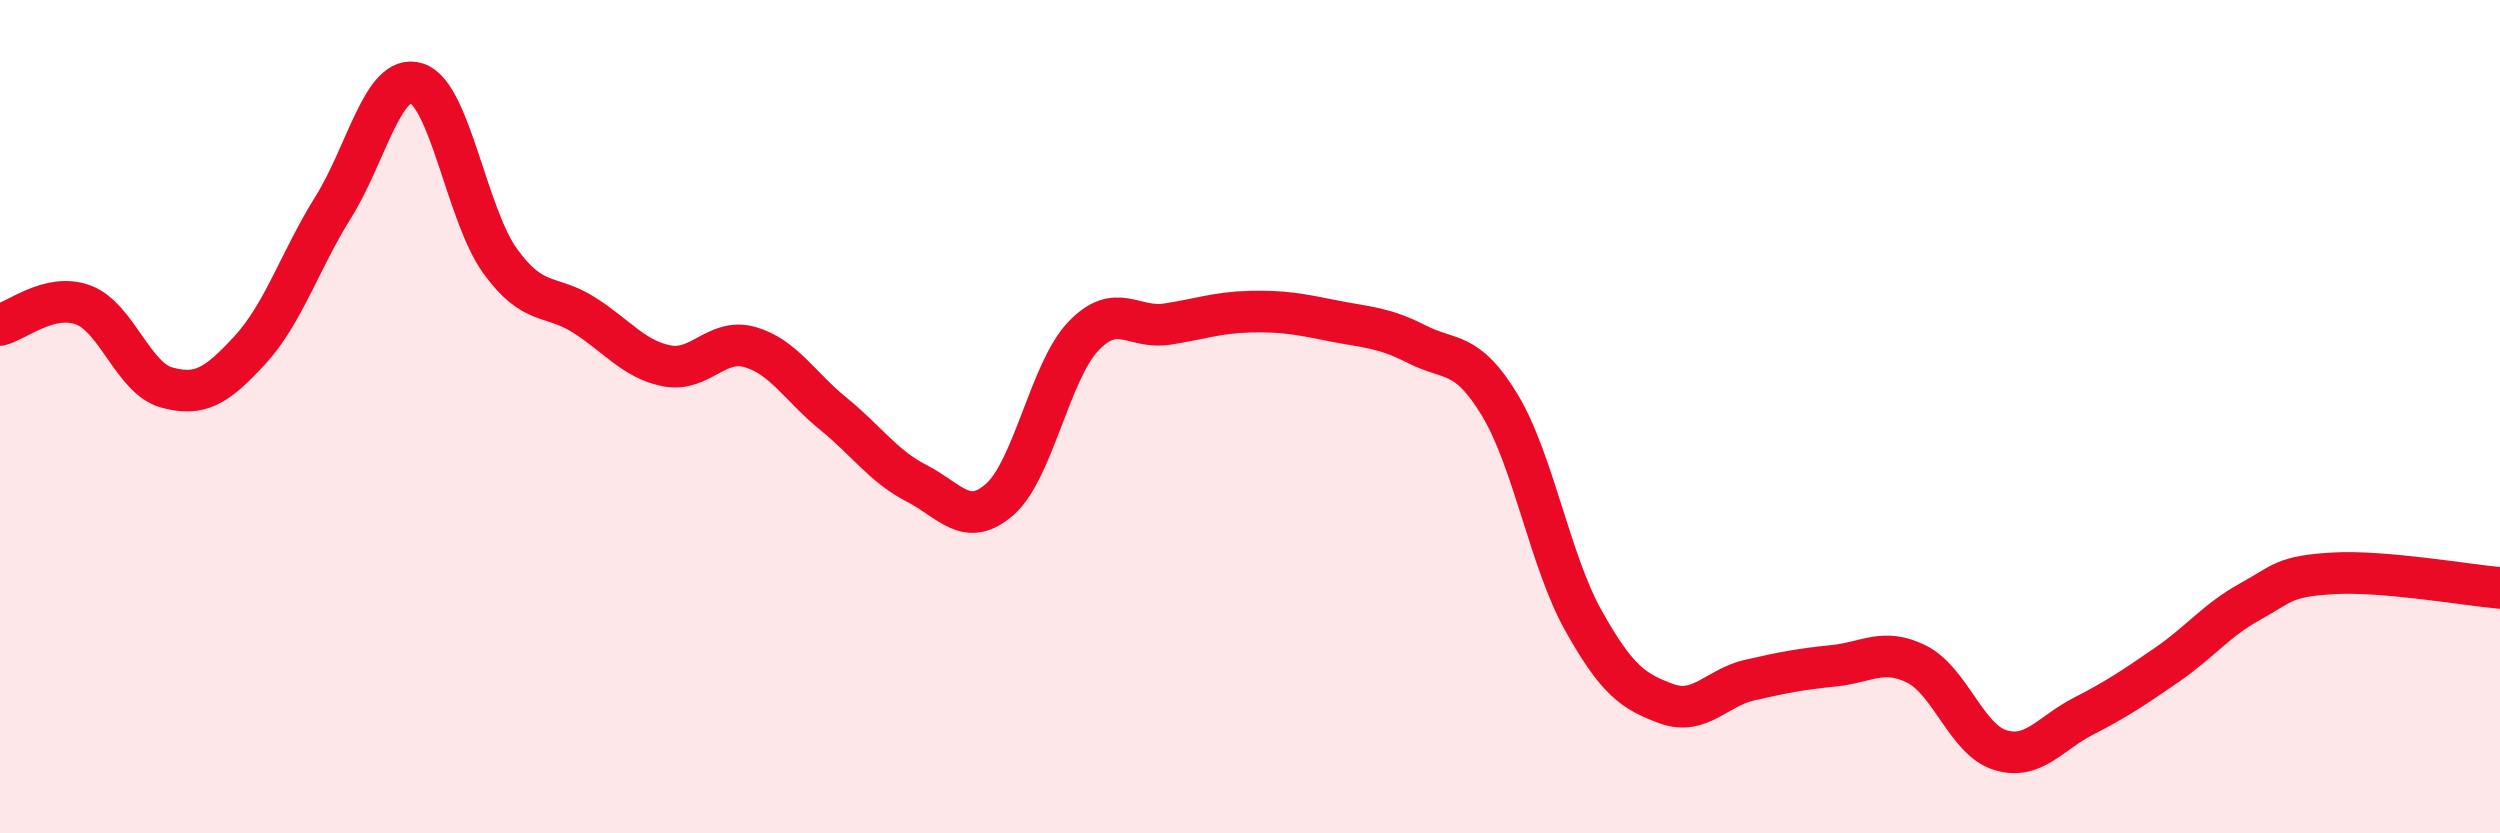
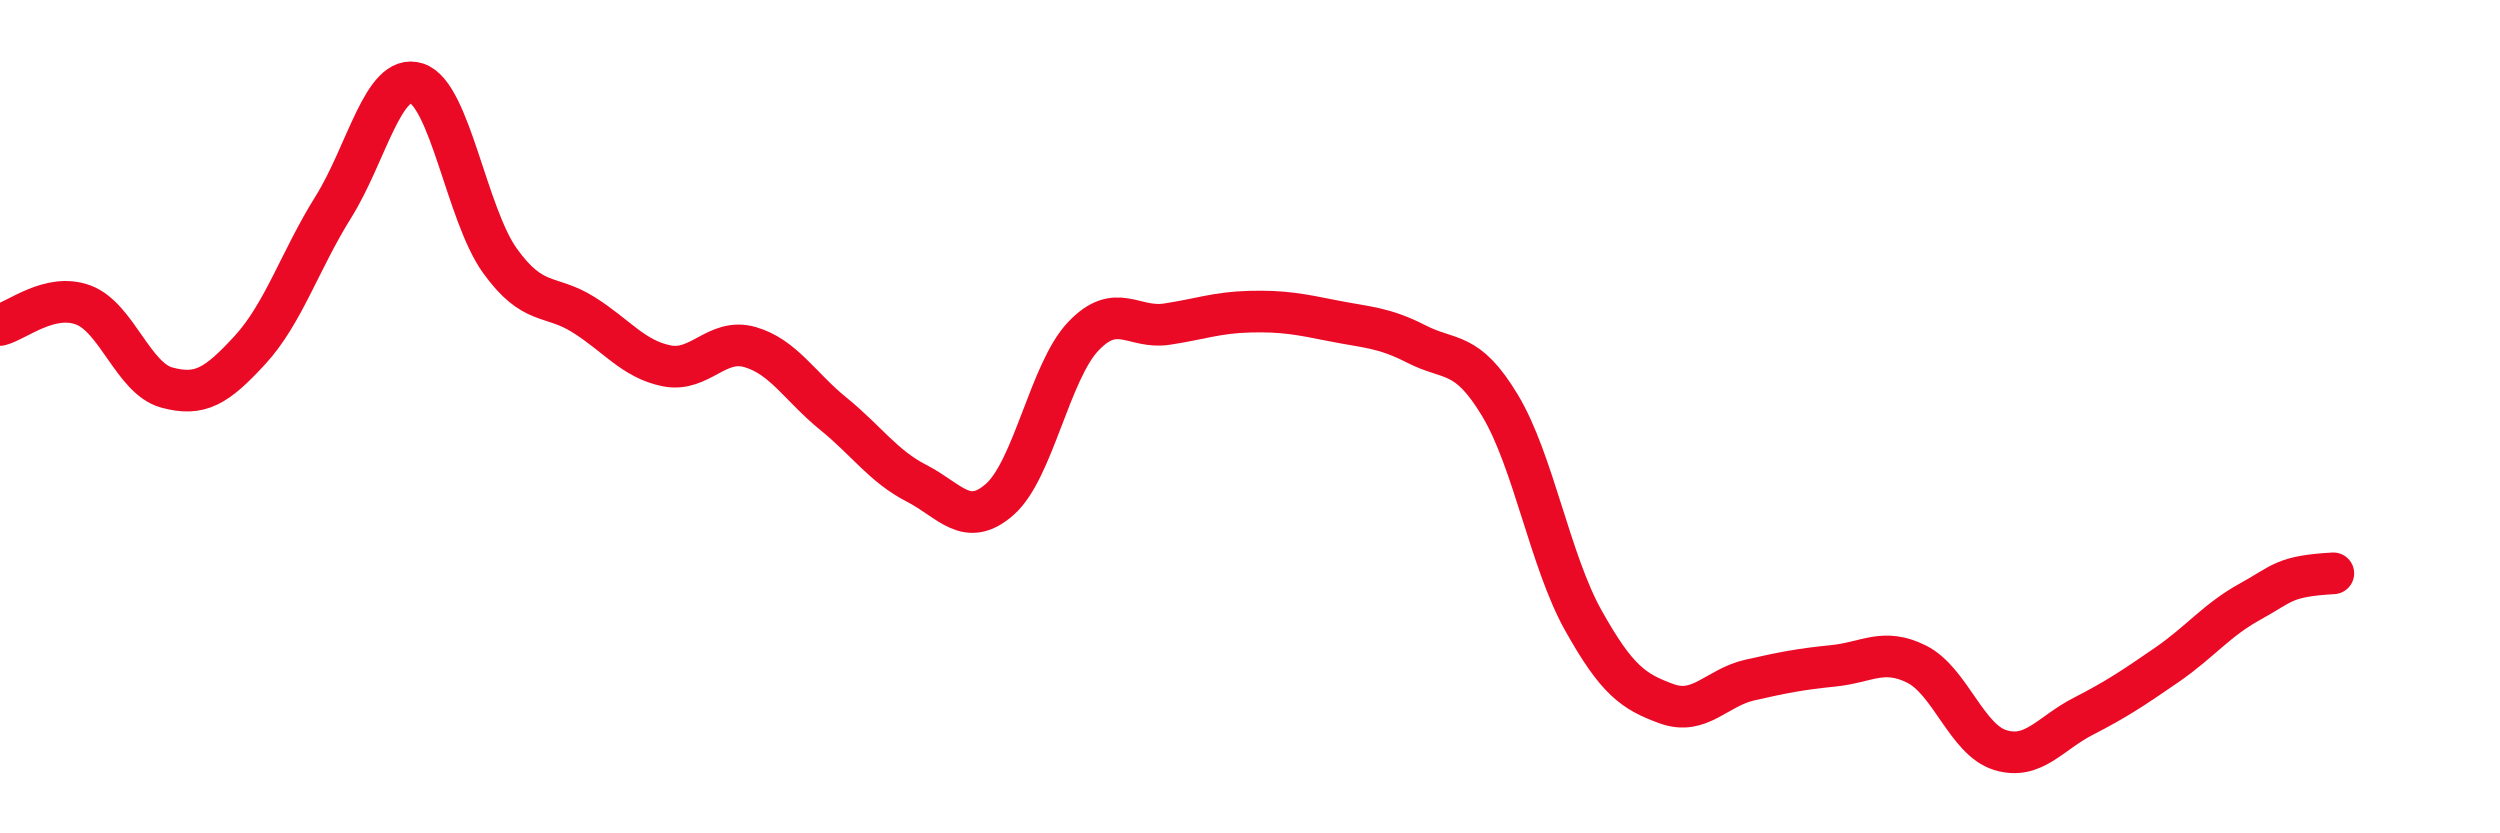
<svg xmlns="http://www.w3.org/2000/svg" width="60" height="20" viewBox="0 0 60 20">
-   <path d="M 0,7.8 C 0.4,7.7 1.2,7.02 2,7.32 C 2.8,7.62 3.2,9.08 4,9.3 C 4.8,9.52 5.2,9.27 6,8.4 C 6.8,7.53 7.2,6.25 8,4.97 C 8.8,3.69 9.2,1.74 10,2 C 10.8,2.26 11.2,5.15 12,6.26 C 12.8,7.37 13.2,7.05 14,7.55 C 14.8,8.05 15.2,8.62 16,8.78 C 16.8,8.94 17.2,8.1 18,8.33 C 18.8,8.56 19.2,9.28 20,9.93 C 20.8,10.58 21.2,11.19 22,11.6 C 22.8,12.01 23.2,12.69 24,11.98 C 24.8,11.27 25.2,8.91 26,8.07 C 26.8,7.23 27.2,7.9 28,7.78 C 28.8,7.66 29.2,7.5 30,7.48 C 30.8,7.46 31.2,7.54 32,7.7 C 32.8,7.86 33.2,7.85 34,8.26 C 34.8,8.67 35.2,8.4 36,9.73 C 36.8,11.06 37.2,13.46 38,14.89 C 38.8,16.32 39.2,16.6 40,16.89 C 40.8,17.18 41.2,16.5 42,16.32 C 42.8,16.14 43.2,16.06 44,15.98 C 44.8,15.9 45.2,15.54 46,15.94 C 46.8,16.34 47.2,17.75 48,18 C 48.8,18.25 49.2,17.6 50,17.19 C 50.8,16.78 51.2,16.51 52,15.96 C 52.8,15.41 53.2,14.88 54,14.44 C 54.8,14 54.8,13.83 56,13.76 C 57.2,13.69 59.2,14.04 60,14.11L60 20L0 20Z" fill="#EB0A25" opacity="0.1" stroke-linecap="round" stroke-linejoin="round" />
-   <path d="M 0,7.8 C 0.4,7.7 1.2,7.02 2,7.32 C 2.8,7.62 3.2,9.08 4,9.3 C 4.8,9.52 5.2,9.27 6,8.4 C 6.8,7.53 7.2,6.25 8,4.97 C 8.8,3.69 9.2,1.74 10,2 C 10.8,2.26 11.2,5.15 12,6.26 C 12.8,7.37 13.2,7.05 14,7.55 C 14.8,8.05 15.2,8.62 16,8.78 C 16.8,8.94 17.2,8.1 18,8.33 C 18.8,8.56 19.2,9.28 20,9.93 C 20.8,10.58 21.2,11.19 22,11.6 C 22.8,12.01 23.2,12.69 24,11.98 C 24.8,11.27 25.2,8.91 26,8.07 C 26.8,7.23 27.2,7.9 28,7.78 C 28.8,7.66 29.2,7.5 30,7.48 C 30.8,7.46 31.2,7.54 32,7.7 C 32.8,7.86 33.2,7.85 34,8.26 C 34.8,8.67 35.2,8.4 36,9.73 C 36.8,11.06 37.2,13.46 38,14.89 C 38.8,16.32 39.2,16.6 40,16.89 C 40.8,17.18 41.2,16.5 42,16.32 C 42.8,16.14 43.2,16.06 44,15.98 C 44.8,15.9 45.2,15.54 46,15.94 C 46.8,16.34 47.2,17.75 48,18 C 48.8,18.25 49.2,17.6 50,17.19 C 50.8,16.78 51.2,16.51 52,15.96 C 52.8,15.41 53.2,14.88 54,14.44 C 54.8,14 54.8,13.83 56,13.76 C 57.2,13.69 59.2,14.04 60,14.11" stroke="#EB0A25" stroke-width="1" fill="none" stroke-linecap="round" stroke-linejoin="round" />
+   <path d="M 0,7.8 C 0.4,7.7 1.2,7.02 2,7.32 C 2.8,7.62 3.2,9.08 4,9.3 C 4.8,9.52 5.2,9.27 6,8.4 C 6.8,7.53 7.2,6.25 8,4.97 C 8.8,3.69 9.2,1.74 10,2 C 10.8,2.26 11.2,5.15 12,6.26 C 12.8,7.37 13.2,7.05 14,7.55 C 14.8,8.05 15.2,8.62 16,8.78 C 16.8,8.94 17.2,8.1 18,8.33 C 18.8,8.56 19.2,9.28 20,9.93 C 20.8,10.58 21.2,11.19 22,11.6 C 22.8,12.01 23.2,12.69 24,11.98 C 24.8,11.27 25.2,8.91 26,8.07 C 26.8,7.23 27.2,7.9 28,7.78 C 28.8,7.66 29.2,7.5 30,7.48 C 30.8,7.46 31.2,7.54 32,7.7 C 32.8,7.86 33.2,7.85 34,8.26 C 34.8,8.67 35.2,8.4 36,9.73 C 36.8,11.06 37.2,13.46 38,14.89 C 38.8,16.32 39.2,16.6 40,16.89 C 40.8,17.18 41.2,16.5 42,16.32 C 42.8,16.14 43.2,16.06 44,15.98 C 44.8,15.9 45.2,15.54 46,15.94 C 46.8,16.34 47.2,17.75 48,18 C 48.8,18.25 49.2,17.6 50,17.19 C 50.8,16.78 51.2,16.51 52,15.96 C 52.8,15.41 53.2,14.88 54,14.44 C 54.8,14 54.8,13.83 56,13.76 " stroke="#EB0A25" stroke-width="1" fill="none" stroke-linecap="round" stroke-linejoin="round" />
</svg>